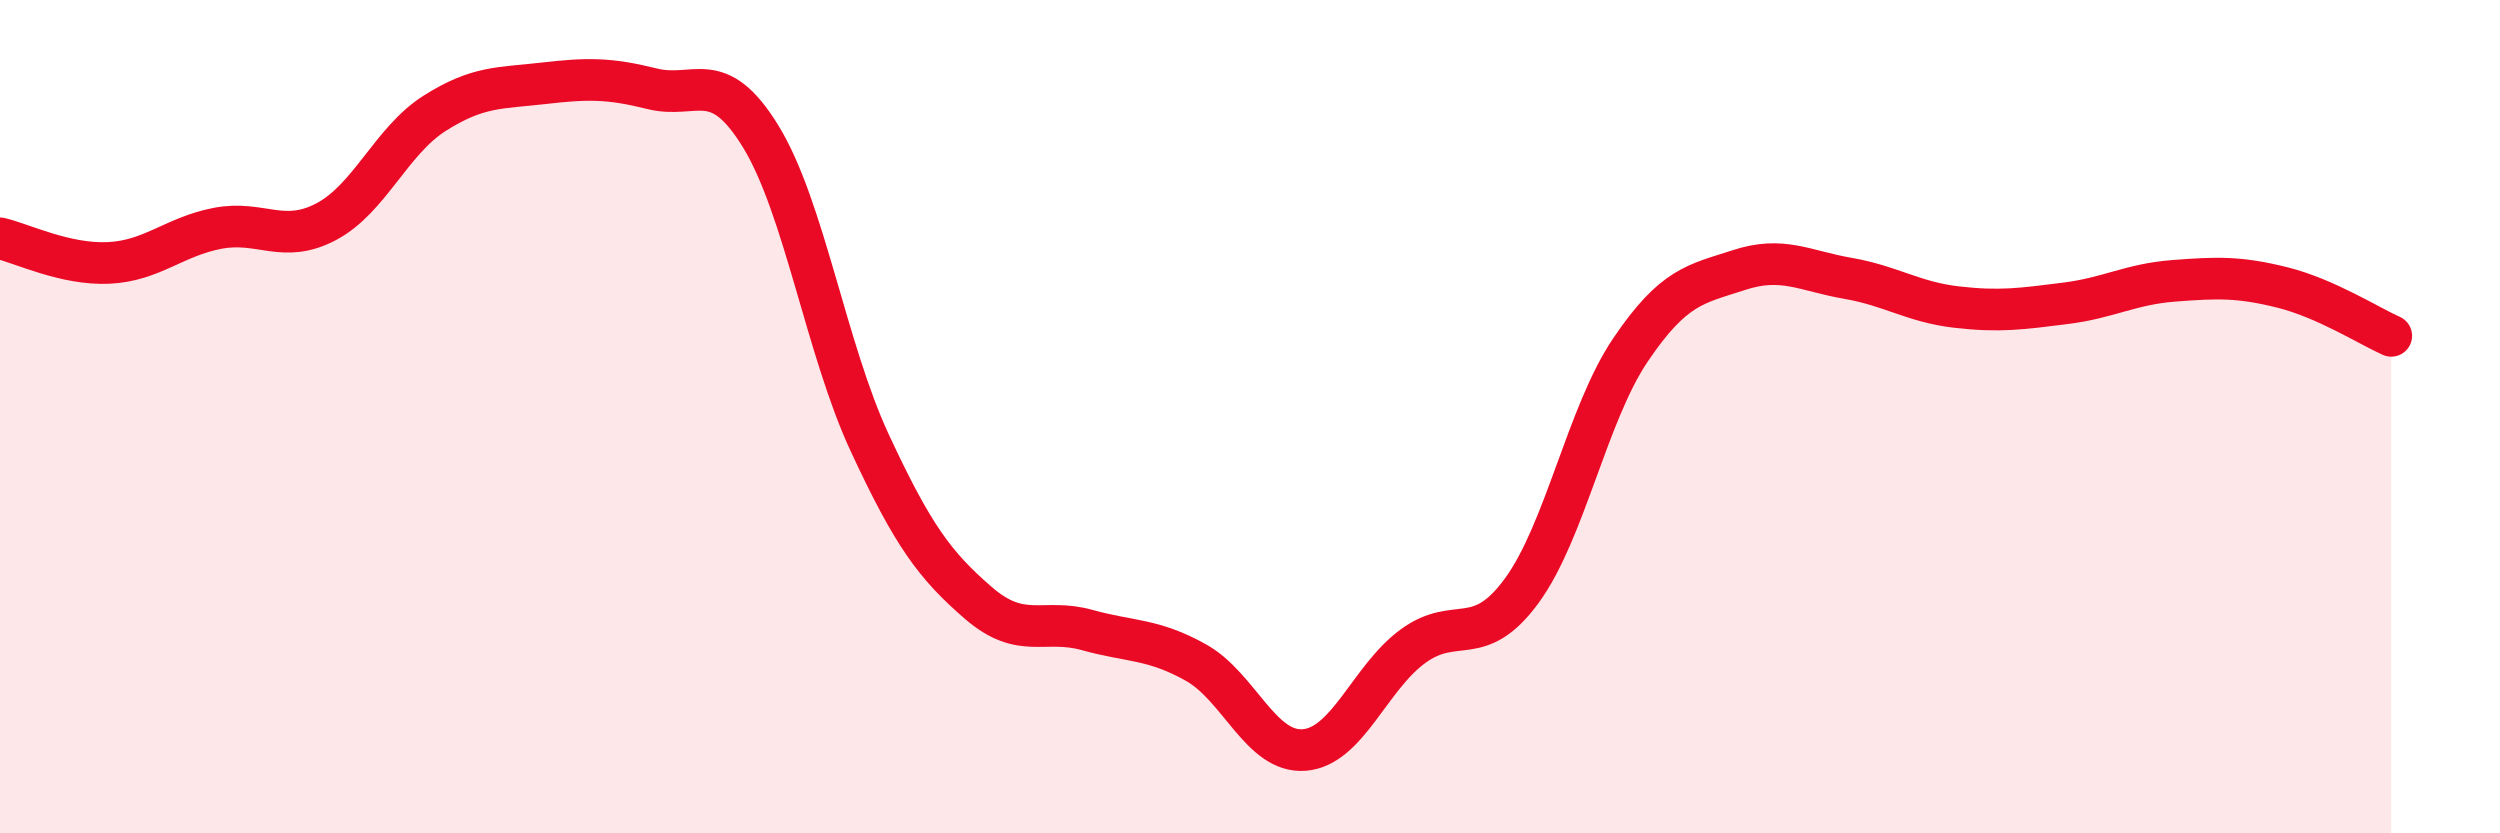
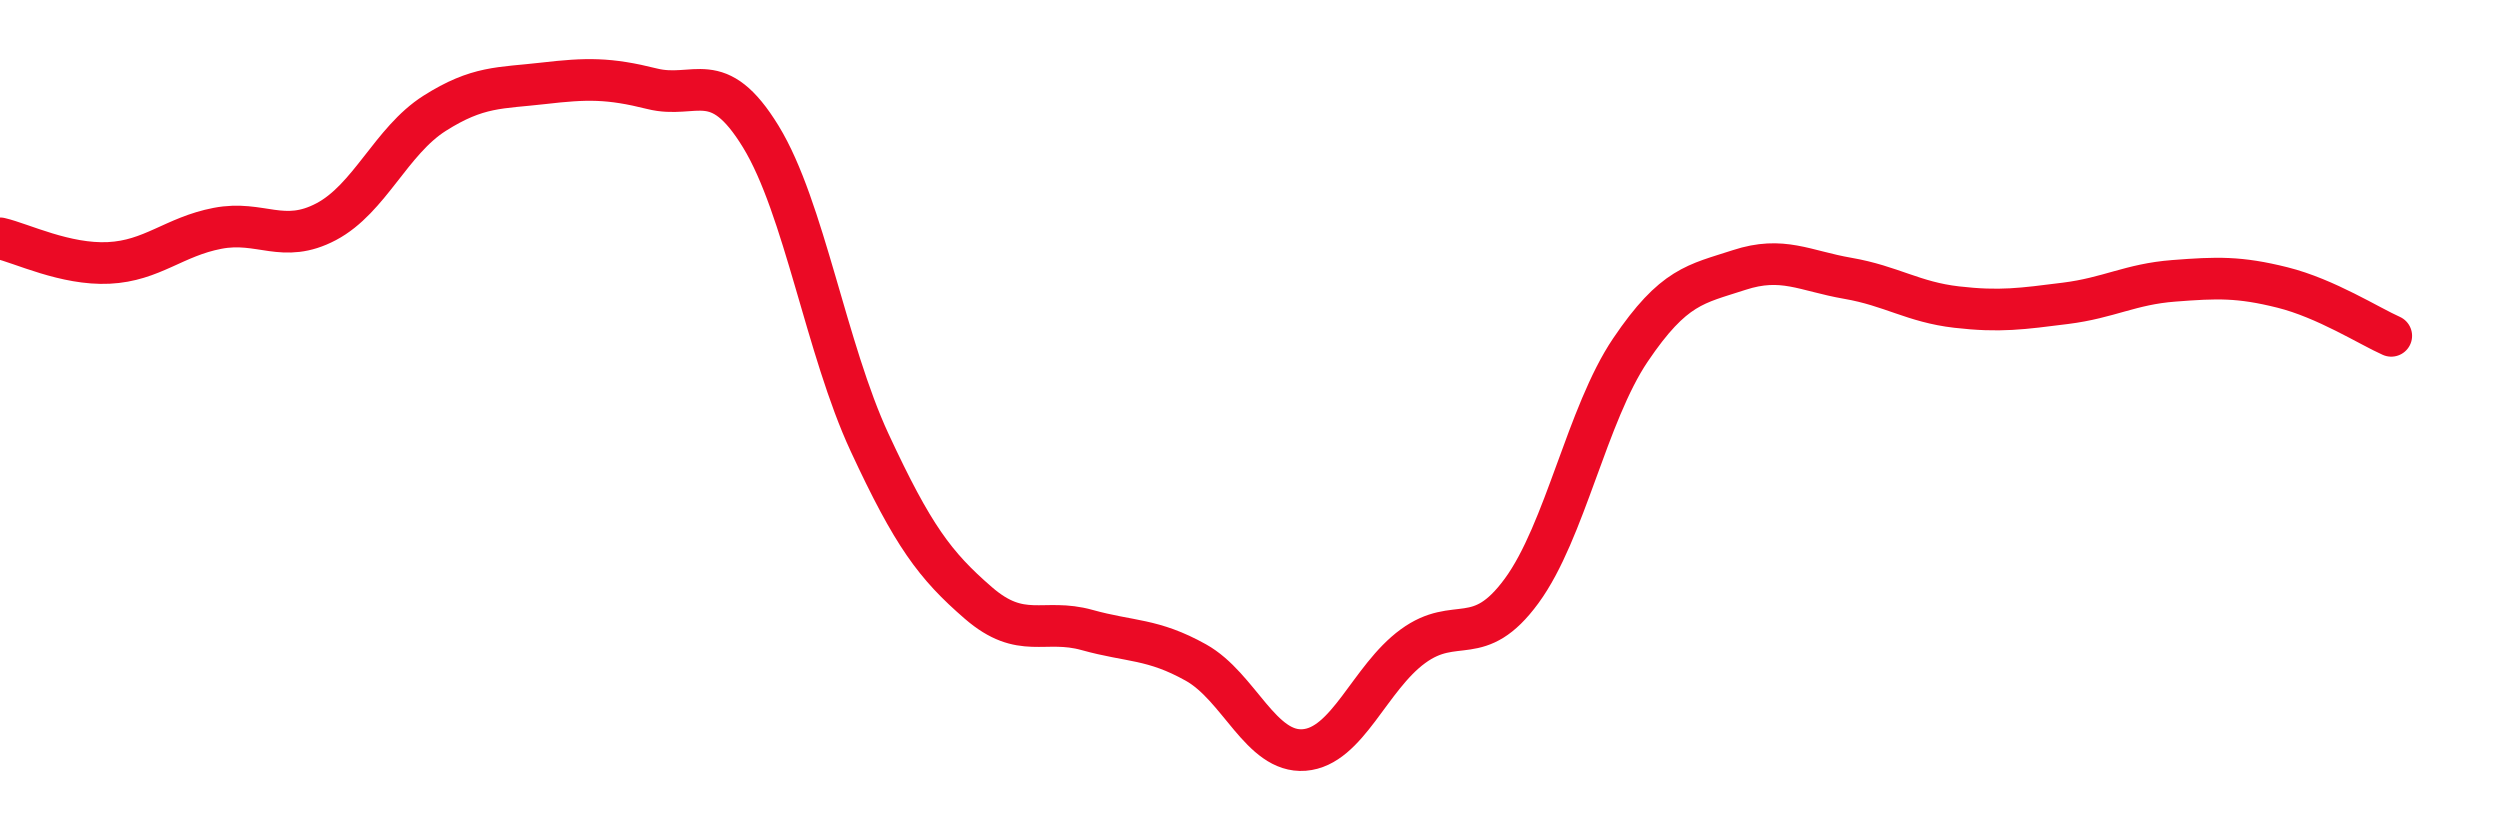
<svg xmlns="http://www.w3.org/2000/svg" width="60" height="20" viewBox="0 0 60 20">
-   <path d="M 0,5.72 C 0.52,5.84 1.57,6.36 2.61,6.31 C 3.65,6.26 4.18,5.68 5.22,5.48 C 6.26,5.28 6.79,5.87 7.83,5.32 C 8.87,4.77 9.39,3.38 10.43,2.72 C 11.47,2.06 12,2.12 13.04,2 C 14.08,1.88 14.61,1.87 15.65,2.13 C 16.69,2.39 17.22,1.58 18.26,3.28 C 19.3,4.98 19.83,8.38 20.87,10.62 C 21.91,12.86 22.44,13.57 23.48,14.47 C 24.52,15.37 25.05,14.83 26.09,15.12 C 27.13,15.41 27.66,15.32 28.7,15.9 C 29.74,16.48 30.26,18.08 31.3,18 C 32.34,17.92 32.87,16.27 33.91,15.51 C 34.95,14.75 35.48,15.6 36.52,14.18 C 37.56,12.76 38.09,9.94 39.13,8.4 C 40.17,6.86 40.7,6.82 41.74,6.48 C 42.78,6.14 43.31,6.5 44.35,6.68 C 45.39,6.86 45.92,7.25 46.96,7.37 C 48,7.49 48.53,7.41 49.57,7.28 C 50.61,7.15 51.13,6.82 52.17,6.74 C 53.21,6.66 53.74,6.64 54.78,6.9 C 55.82,7.16 56.87,7.83 57.39,8.06L57.39 20L0 20Z" fill="#EB0A25" opacity="0.1" stroke-linecap="round" stroke-linejoin="round" />
  <path d="M 0,5.72 C 0.52,5.84 1.57,6.36 2.61,6.31 C 3.65,6.26 4.18,5.68 5.22,5.48 C 6.26,5.28 6.79,5.87 7.83,5.32 C 8.87,4.77 9.39,3.38 10.43,2.72 C 11.47,2.06 12,2.12 13.04,2 C 14.08,1.88 14.61,1.87 15.65,2.13 C 16.69,2.39 17.22,1.58 18.26,3.28 C 19.3,4.98 19.83,8.38 20.87,10.62 C 21.91,12.86 22.44,13.57 23.48,14.47 C 24.52,15.37 25.05,14.83 26.09,15.12 C 27.13,15.41 27.66,15.32 28.7,15.9 C 29.74,16.48 30.26,18.08 31.3,18 C 32.34,17.92 32.87,16.27 33.91,15.51 C 34.95,14.75 35.48,15.6 36.52,14.18 C 37.56,12.76 38.09,9.94 39.13,8.4 C 40.17,6.86 40.7,6.82 41.74,6.48 C 42.78,6.14 43.31,6.5 44.35,6.68 C 45.39,6.86 45.92,7.25 46.96,7.37 C 48,7.49 48.53,7.41 49.57,7.28 C 50.61,7.15 51.13,6.82 52.17,6.74 C 53.21,6.66 53.74,6.64 54.78,6.9 C 55.82,7.16 56.87,7.83 57.39,8.06" stroke="#EB0A25" stroke-width="1" fill="none" stroke-linecap="round" stroke-linejoin="round" />
</svg>